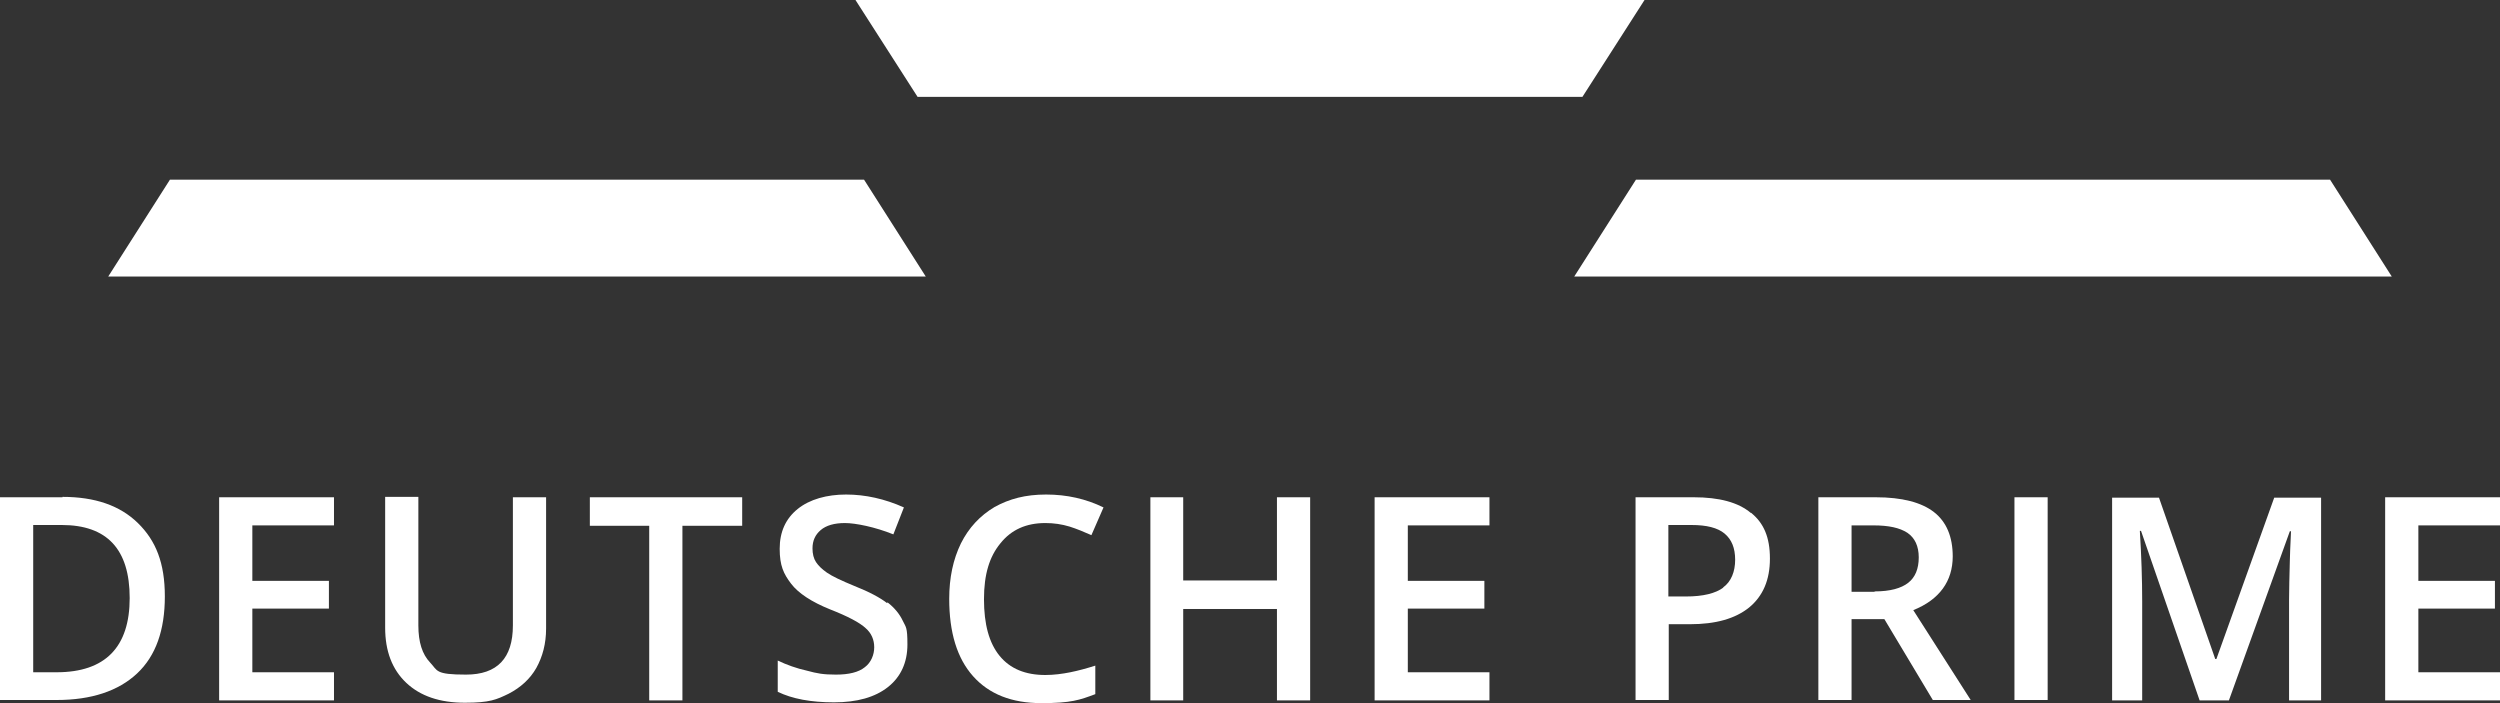
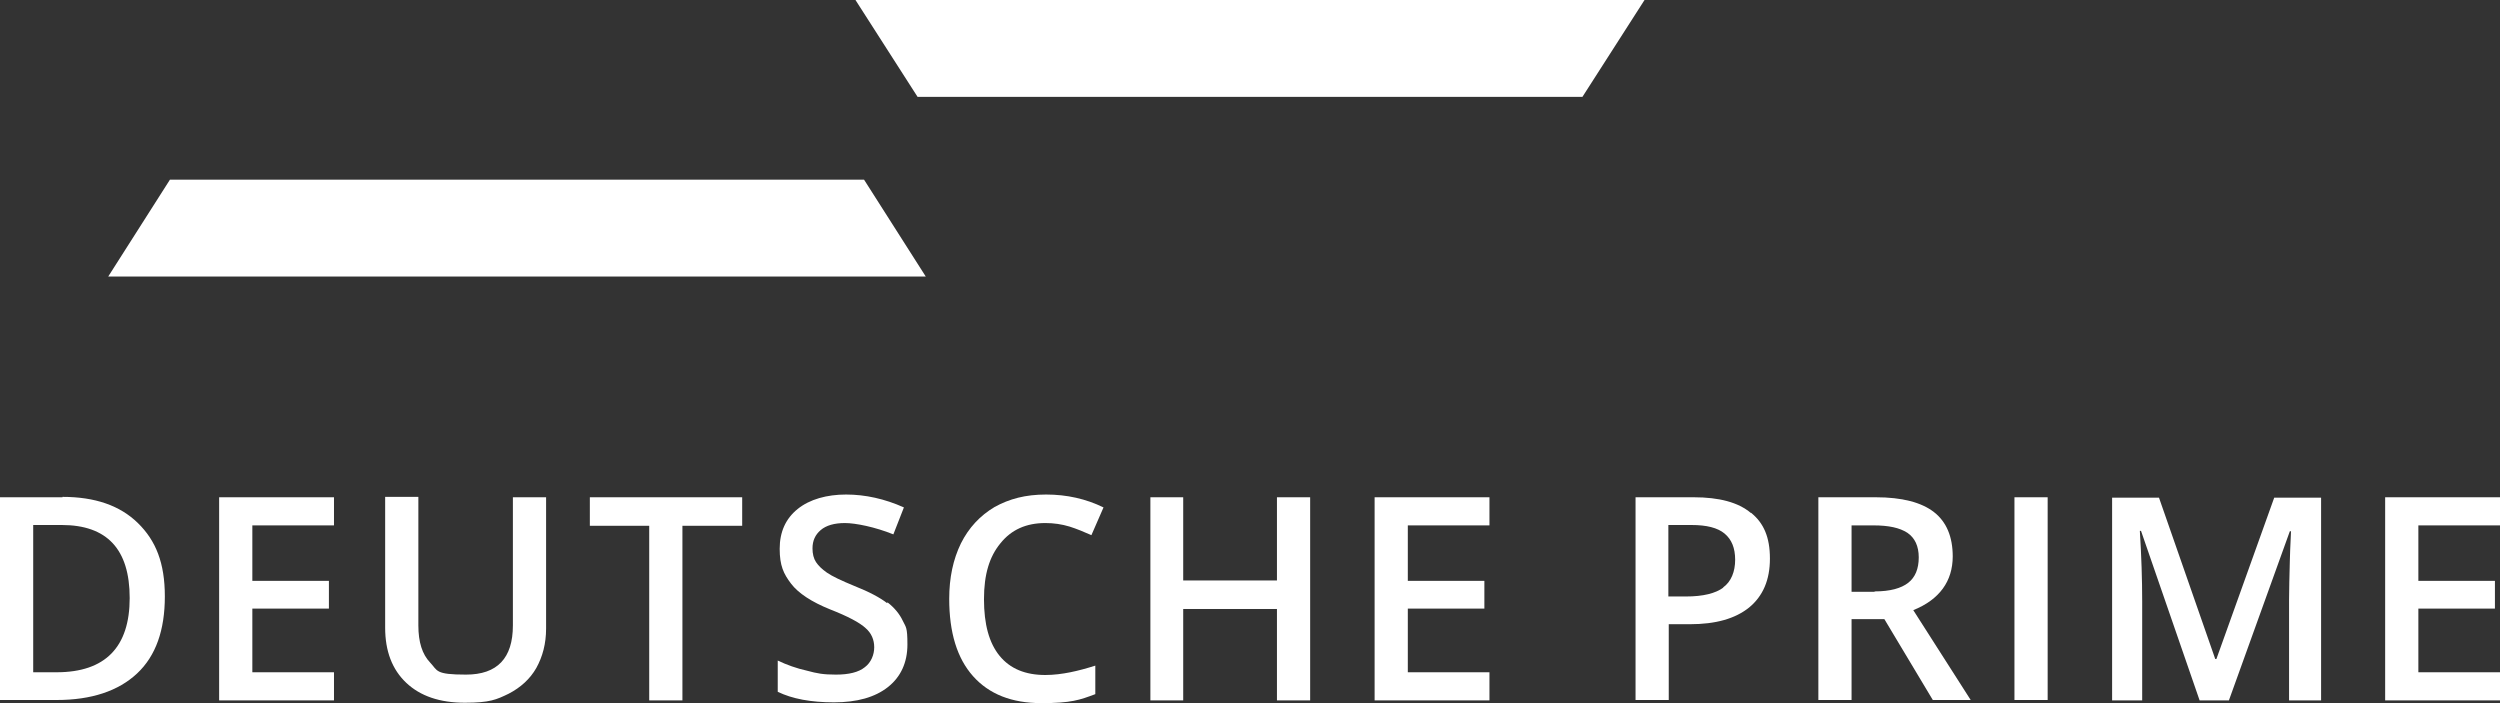
<svg xmlns="http://www.w3.org/2000/svg" id="Ebene_1" viewBox="0 0 640 180">
  <rect x="0" y="0" width="640" height="180" fill="#333333" stroke="none" />
  <defs>
    <style>      .st0 {        fill: #fff;      }    </style>
  </defs>
  <path class="st0" d="M16,127.3H0v51.9h14.5c8.9,0,15.8-2.3,20.6-6.8s7.1-11.1,7.1-19.7-2.3-14.3-6.9-18.8c-4.6-4.5-11-6.7-19.3-6.7ZM14.5,172.1h-6v-37.7h7.3c11.6,0,17.4,6.2,17.4,18.7s-6.2,19-18.7,19Z" />
  <polygon class="st0" points="56.1 179.3 85.5 179.3 85.5 172.1 64.6 172.1 64.6 155.8 84.2 155.8 84.2 148.7 64.6 148.7 64.6 134.5 85.5 134.5 85.5 127.3 56.1 127.3 56.1 179.3" />
  <path class="st0" d="M131.3,160.1c0,8.4-4,12.6-12,12.6s-7.2-1-9.2-3.1-3-5.2-3-9.5v-32.9h-8.5v33.5c0,6,1.8,10.7,5.4,14.1s8.6,5.1,15,5.1,8.1-.8,11.2-2.3c3.1-1.6,5.5-3.8,7.1-6.6,1.6-2.9,2.5-6.2,2.5-10.1v-33.6h-8.5v32.8Z" />
  <polygon class="st0" points="151 134.6 166.2 134.6 166.2 179.3 174.7 179.3 174.7 134.6 190 134.6 190 127.3 151 127.3 151 134.6" />
  <path class="st0" d="M227.1,154.4c-1.8-1.4-4.6-2.9-8.4-4.4-3.4-1.4-5.7-2.5-7-3.4-1.3-.9-2.2-1.8-2.8-2.7s-.9-2.1-.9-3.5c0-2,.7-3.5,2.1-4.7,1.4-1.2,3.5-1.8,6.2-1.8s7.7,1,12.4,2.9l2.7-6.9c-4.9-2.2-9.9-3.3-14.8-3.3s-9.3,1.2-12.4,3.7c-3.1,2.5-4.6,5.9-4.6,10.2s1,6.4,2.9,8.9,5.3,4.7,10,6.6c4.6,1.8,7.6,3.4,9.1,4.8,1.5,1.3,2.2,3,2.2,4.9s-.8,3.9-2.4,5.1c-1.6,1.3-4.1,1.9-7.4,1.9s-4.8-.3-7.4-1c-2.7-.6-5.2-1.5-7.5-2.6v8c3.7,1.8,8.5,2.7,14.4,2.7s10.5-1.3,13.8-3.9c3.3-2.6,5-6.3,5-10.9s-.4-4.4-1.2-6.1c-.8-1.7-2.1-3.3-3.9-4.7Z" />
  <path class="st0" d="M267.6,133.9c2.2,0,4.2.3,6.2.9,1.9.6,3.8,1.4,5.6,2.2l3.1-7.1c-4.5-2.2-9.4-3.3-14.7-3.3s-9.4,1.1-13.2,3.2c-3.7,2.2-6.6,5.3-8.6,9.3-2,4.1-3,8.8-3,14.2,0,8.6,2,15.2,6.1,19.8,4.1,4.6,9.9,6.9,17.5,6.9s9.8-.8,13.8-2.3v-7.3c-2.2.7-4.4,1.3-6.4,1.7s-4.2.7-6.4.7c-5.1,0-9-1.6-11.7-4.9-2.7-3.3-4-8.1-4-14.5s1.4-10.9,4.2-14.3c2.8-3.5,6.6-5.2,11.5-5.2Z" />
  <polygon class="st0" points="326.9 148.6 302.9 148.6 302.9 127.3 294.5 127.3 294.5 179.3 302.9 179.3 302.9 155.9 326.9 155.9 326.9 179.3 335.4 179.3 335.4 127.3 326.9 127.3 326.9 148.6" />
  <polygon class="st0" points="351.9 179.3 381.3 179.3 381.3 172.1 360.4 172.1 360.4 155.8 380 155.8 380 148.7 360.4 148.7 360.4 134.5 381.3 134.5 381.3 127.3 351.9 127.3 351.9 179.3" />
  <path class="st0" d="M448.2,131.3c-3.2-2.7-8.1-4-14.6-4h-14.9v51.9h8.5v-19.4h5.4c6.6,0,11.6-1.4,15.2-4.3,3.5-2.9,5.3-7,5.3-12.5s-1.6-9.1-4.8-11.7ZM441.2,150.4c-2,1.5-5.2,2.3-9.6,2.3h-4.5v-18.3h5.9c3.9,0,6.7.7,8.5,2.2,1.8,1.5,2.7,3.7,2.7,6.7s-1,5.6-3.1,7.1Z" />
  <path class="st0" d="M499.9,142.5c0-5.1-1.6-8.9-4.8-11.4-3.2-2.5-8.2-3.8-14.9-3.8h-14.7v51.9h8.5v-20.7h8.4l12.4,20.7h9.7l-14.7-23c6.7-2.7,10.1-7.4,10.1-13.8ZM479.9,151.5h-5.9v-17h5.6c3.9,0,6.7.6,8.7,1.9,1.9,1.3,2.9,3.4,2.9,6.3s-.9,5.1-2.7,6.5-4.6,2.2-8.6,2.2Z" />
  <rect class="st0" x="515.7" y="127.3" width="8.5" height="51.9" />
  <path class="st0" d="M567.3,168.7h-.2l-14.4-41.3h-12v51.9h7.7v-25.3c0-5.6-.2-11.7-.6-18.1h.3l15,43.4h7.5l15.6-43.3h.3c0,.9-.2,3.4-.3,7.5-.1,4.1-.2,7.5-.2,10.1v25.7h8.2v-51.9h-12l-14.8,41.3Z" />
  <polygon class="st0" points="640 134.5 640 127.3 610.6 127.3 610.6 179.3 640 179.3 640 172.1 619.1 172.1 619.1 155.8 638.7 155.8 638.7 148.7 619.1 148.7 619.1 134.5 640 134.5" />
-   <polygon class="st0" points="596.5 46 418.8 46 403 70.8 612.3 70.8 596.5 46" />
  <polygon class="st0" points="405.1 24.8 421 0 219 0 234.9 24.8 405.1 24.8" />
  <polygon class="st0" points="43.5 46 27.7 70.8 237 70.8 221.2 46 43.5 46" />
</svg>